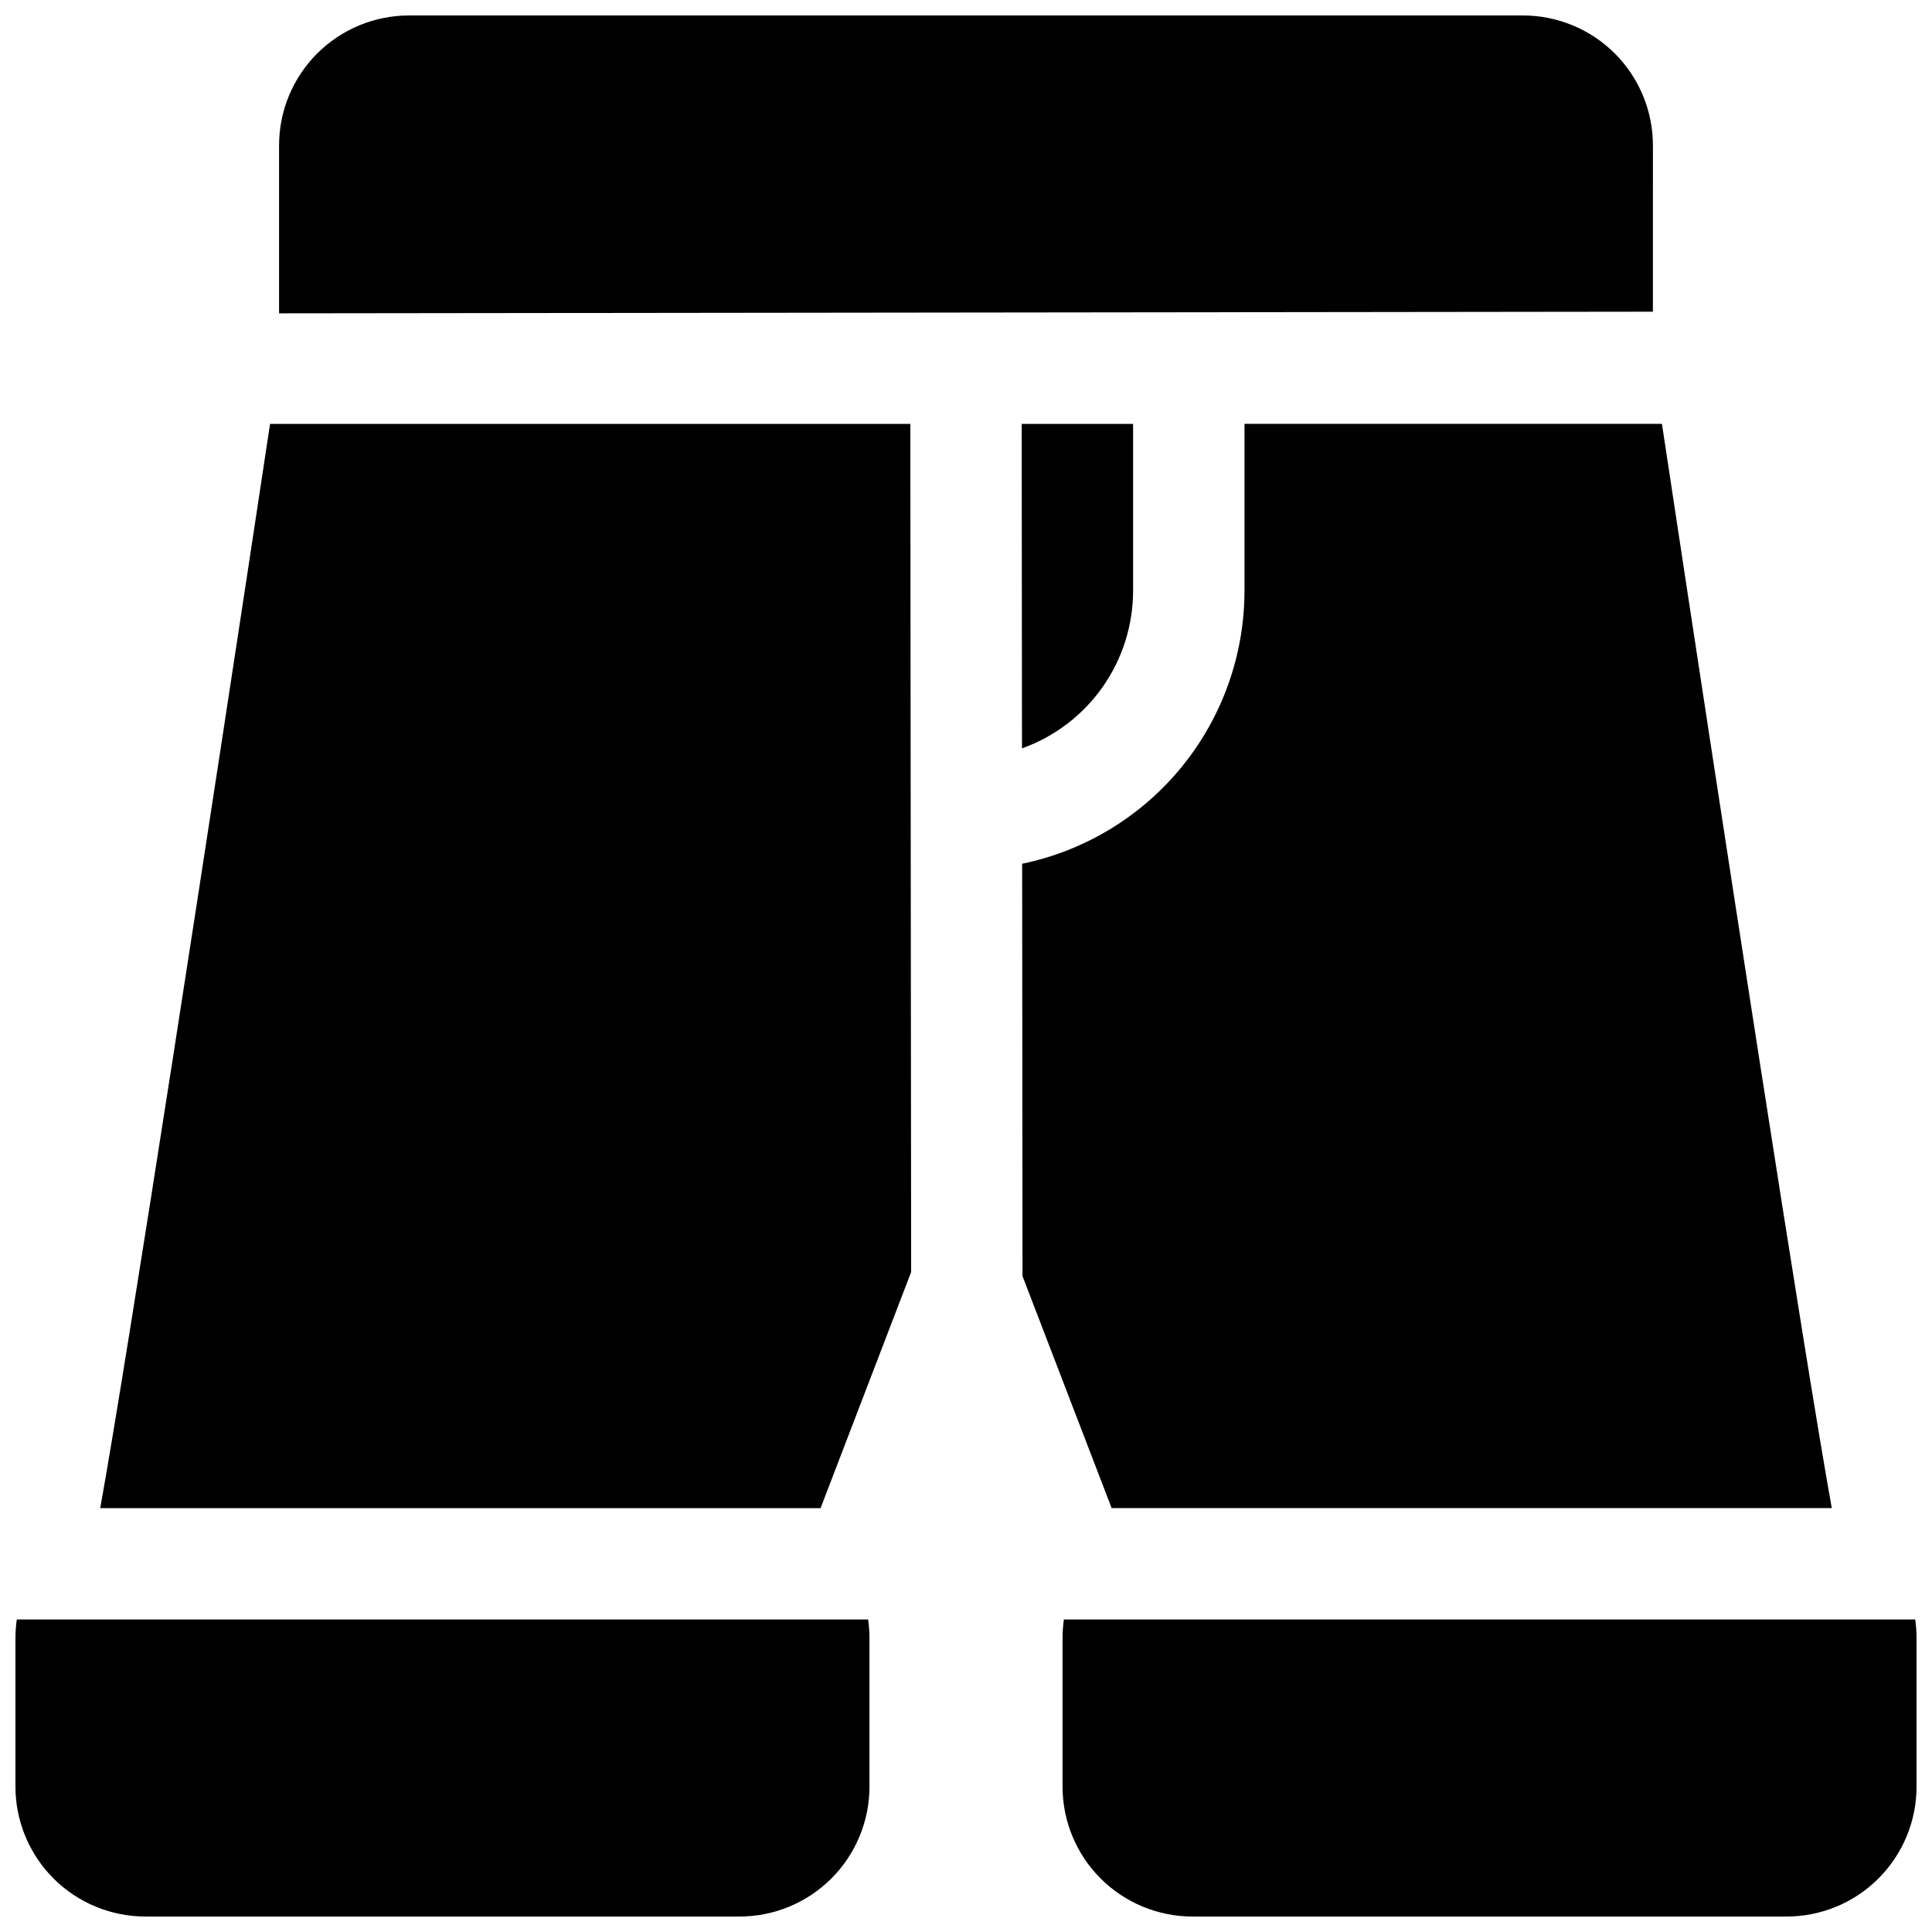
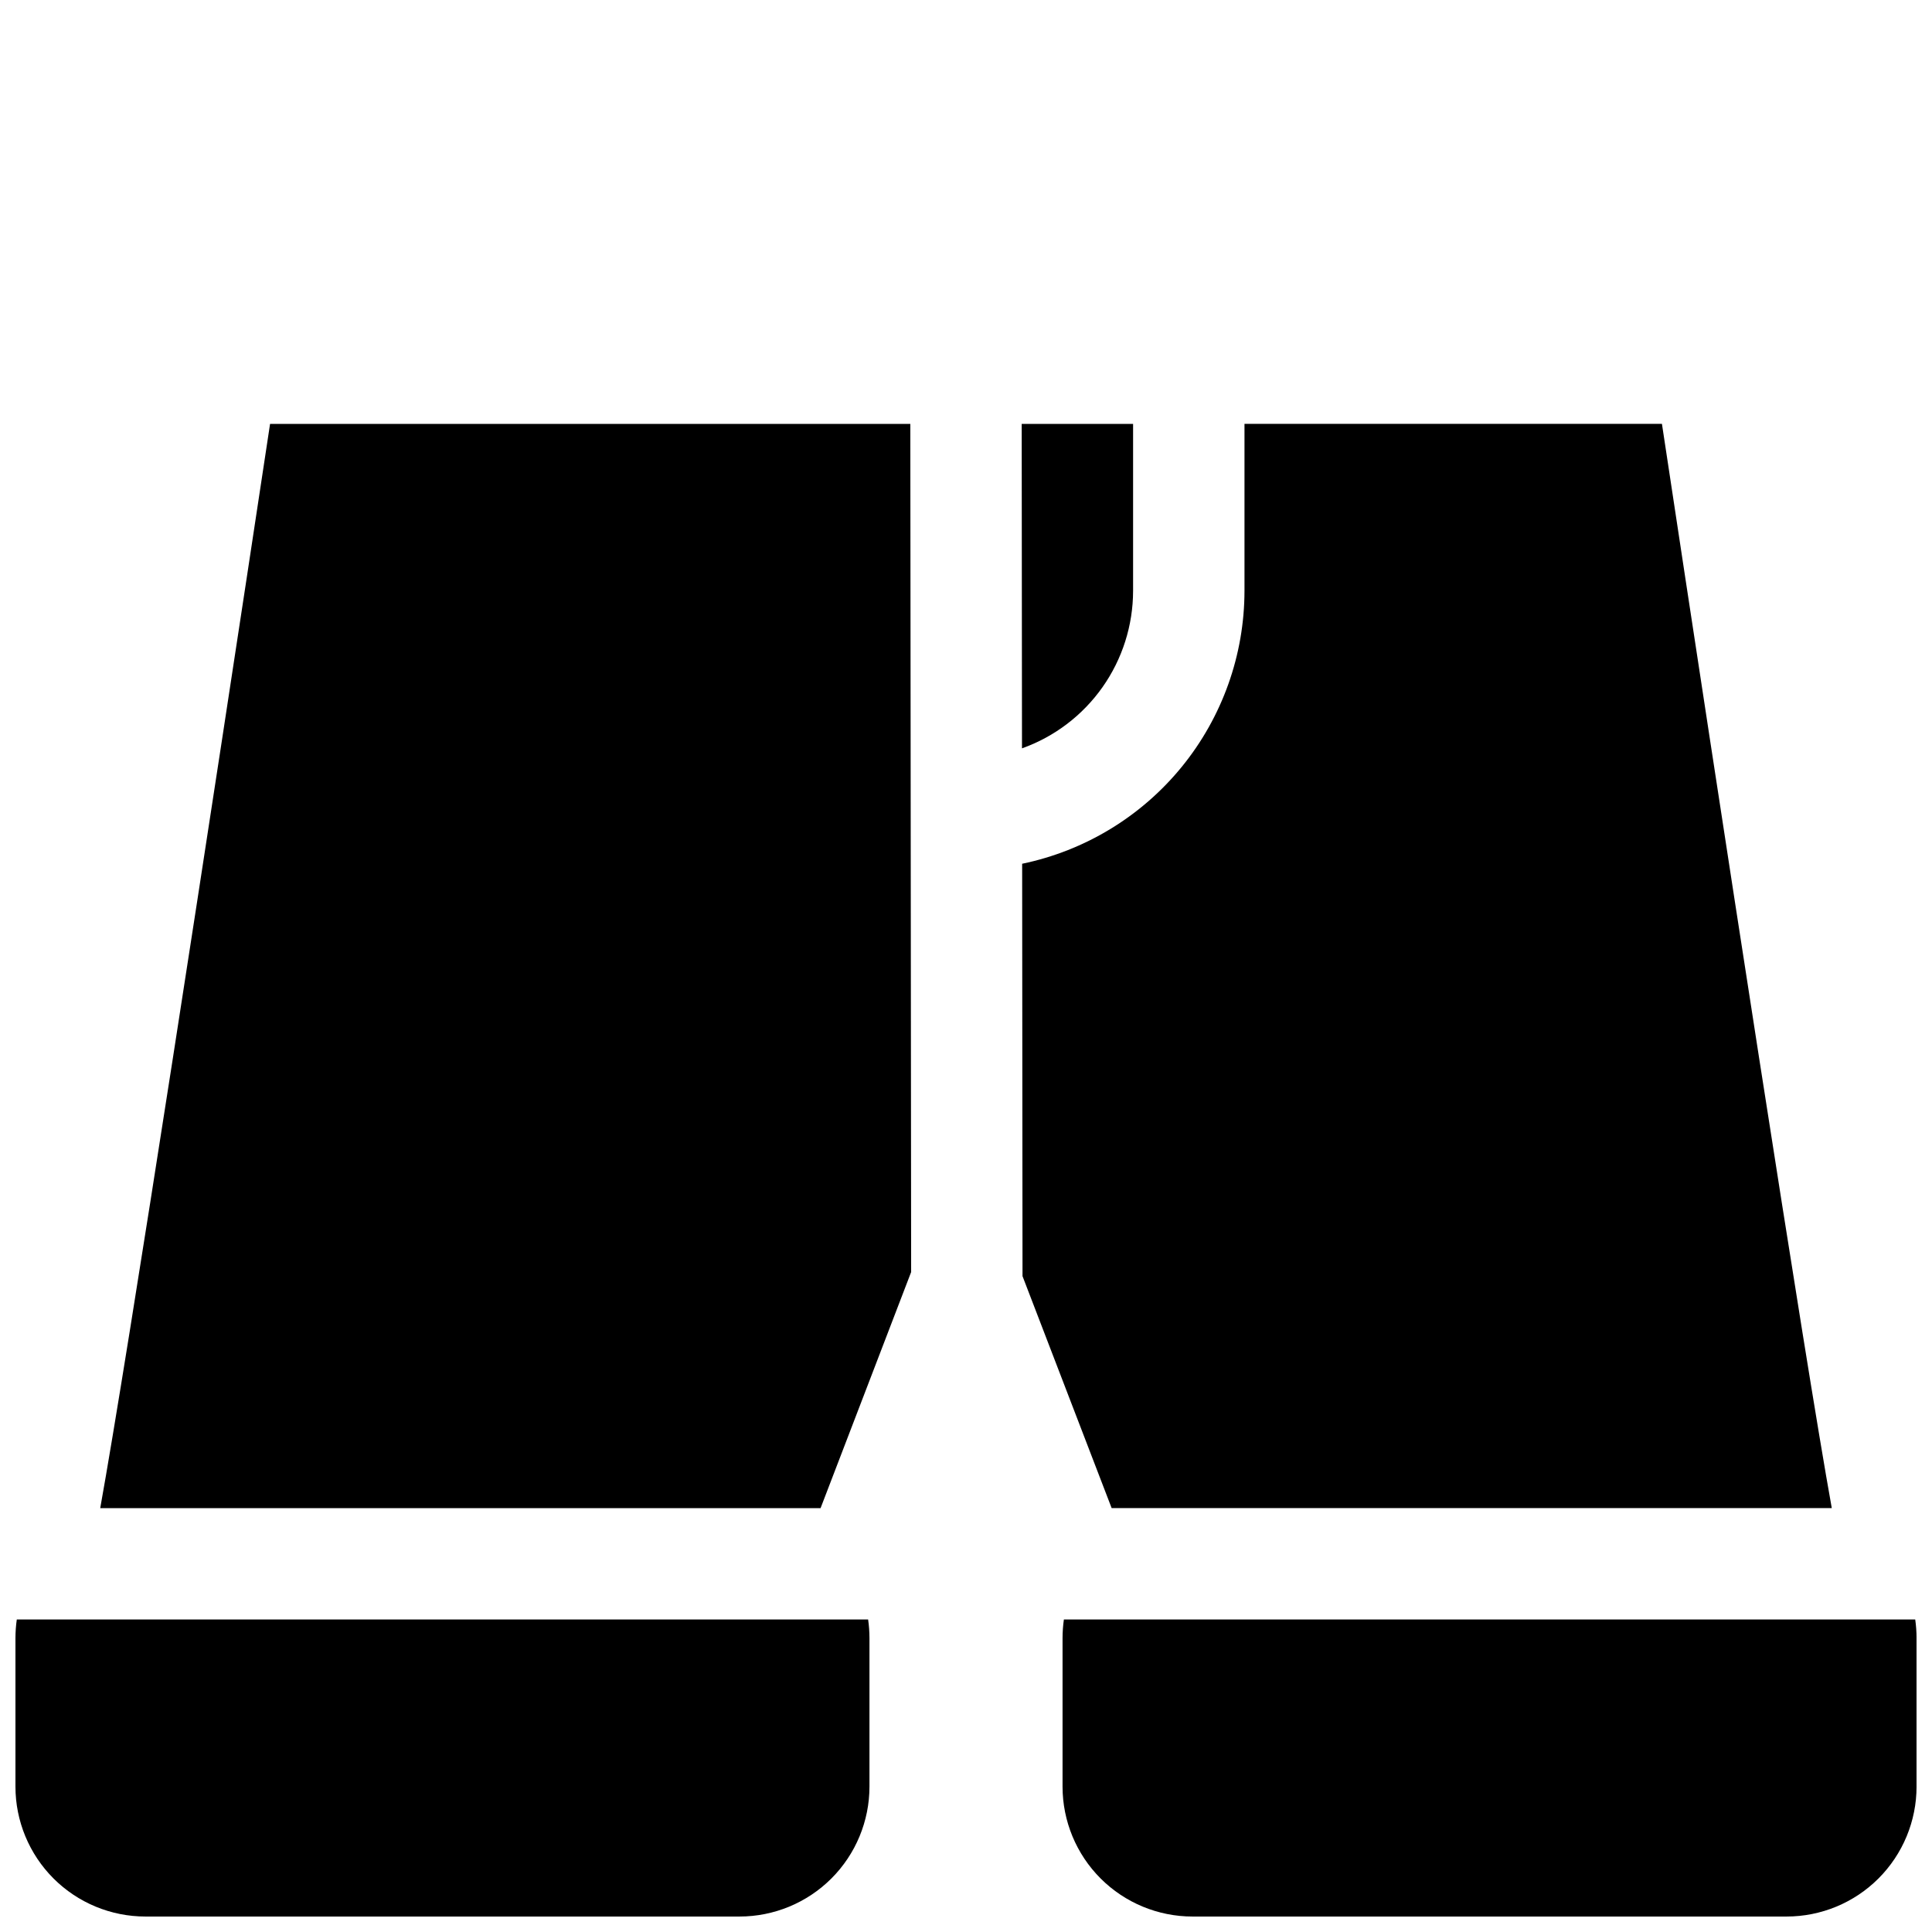
<svg xmlns="http://www.w3.org/2000/svg" width="800px" height="800px" version="1.1" viewBox="144 144 512 512">
  <defs>
    <clipPath id="c">
      <path d="m217 148.09h366v79.906h-366z" />
    </clipPath>
    <clipPath id="b">
      <path d="m425 573h226.9v78.902h-226.9z" />
    </clipPath>
    <clipPath id="a">
      <path d="m148.09 573h226.91v78.902h-226.91z" />
    </clipPath>
  </defs>
  <g clip-path="url(#c)">
-     <path d="m582.04 182.54c0-9.137-3.629-17.895-10.086-24.355-6.461-6.457-15.219-10.086-24.355-10.086h-295.2c-9.133 0-17.895 3.629-24.352 10.086-6.461 6.461-10.09 15.219-10.09 24.355v44.496l364.08-0.434z" />
-   </g>
+     </g>
  <path d="m629.44 543.66c-7.211-40-29.117-182.19-45.008-287.33h-110.63v44.281-0.004c-0.02 16.984-5.891 33.445-16.621 46.613-10.73 13.164-25.668 22.234-42.301 25.684l0.098 109.29 23.617 61.461z" />
  <path d="m215.57 256.34c-15.891 105.14-37.797 247.33-45.008 287.33h190.9l24-62.562-0.219-224.77z" />
  <path d="m444.28 300.61v-44.277h-29.52l0.078 85.992v-0.004c8.609-3.07 16.055-8.727 21.324-16.195 5.269-7.465 8.105-16.375 8.117-25.516z" />
  <g clip-path="url(#b)">
    <path d="m651.55 573.18h-225.61c-0.234 1.629-0.352 3.273-0.355 4.918v39.363c0 9.133 3.629 17.891 10.086 24.352 6.461 6.457 15.219 10.086 24.355 10.086h157.44c9.133 0 17.891-3.629 24.352-10.086 6.457-6.461 10.086-15.219 10.086-24.352v-39.363c0-1.645-0.121-3.289-0.352-4.918z" />
  </g>
  <g clip-path="url(#a)">
    <path d="m148.45 573.18c-0.234 1.629-0.352 3.273-0.355 4.918v39.363c0 9.133 3.629 17.891 10.086 24.352 6.461 6.457 15.219 10.086 24.355 10.086h157.44c9.137 0 17.895-3.629 24.355-10.086 6.457-6.461 10.086-15.219 10.086-24.352v-39.363c-0.004-1.645-0.121-3.289-0.355-4.918z" />
  </g>
</svg>